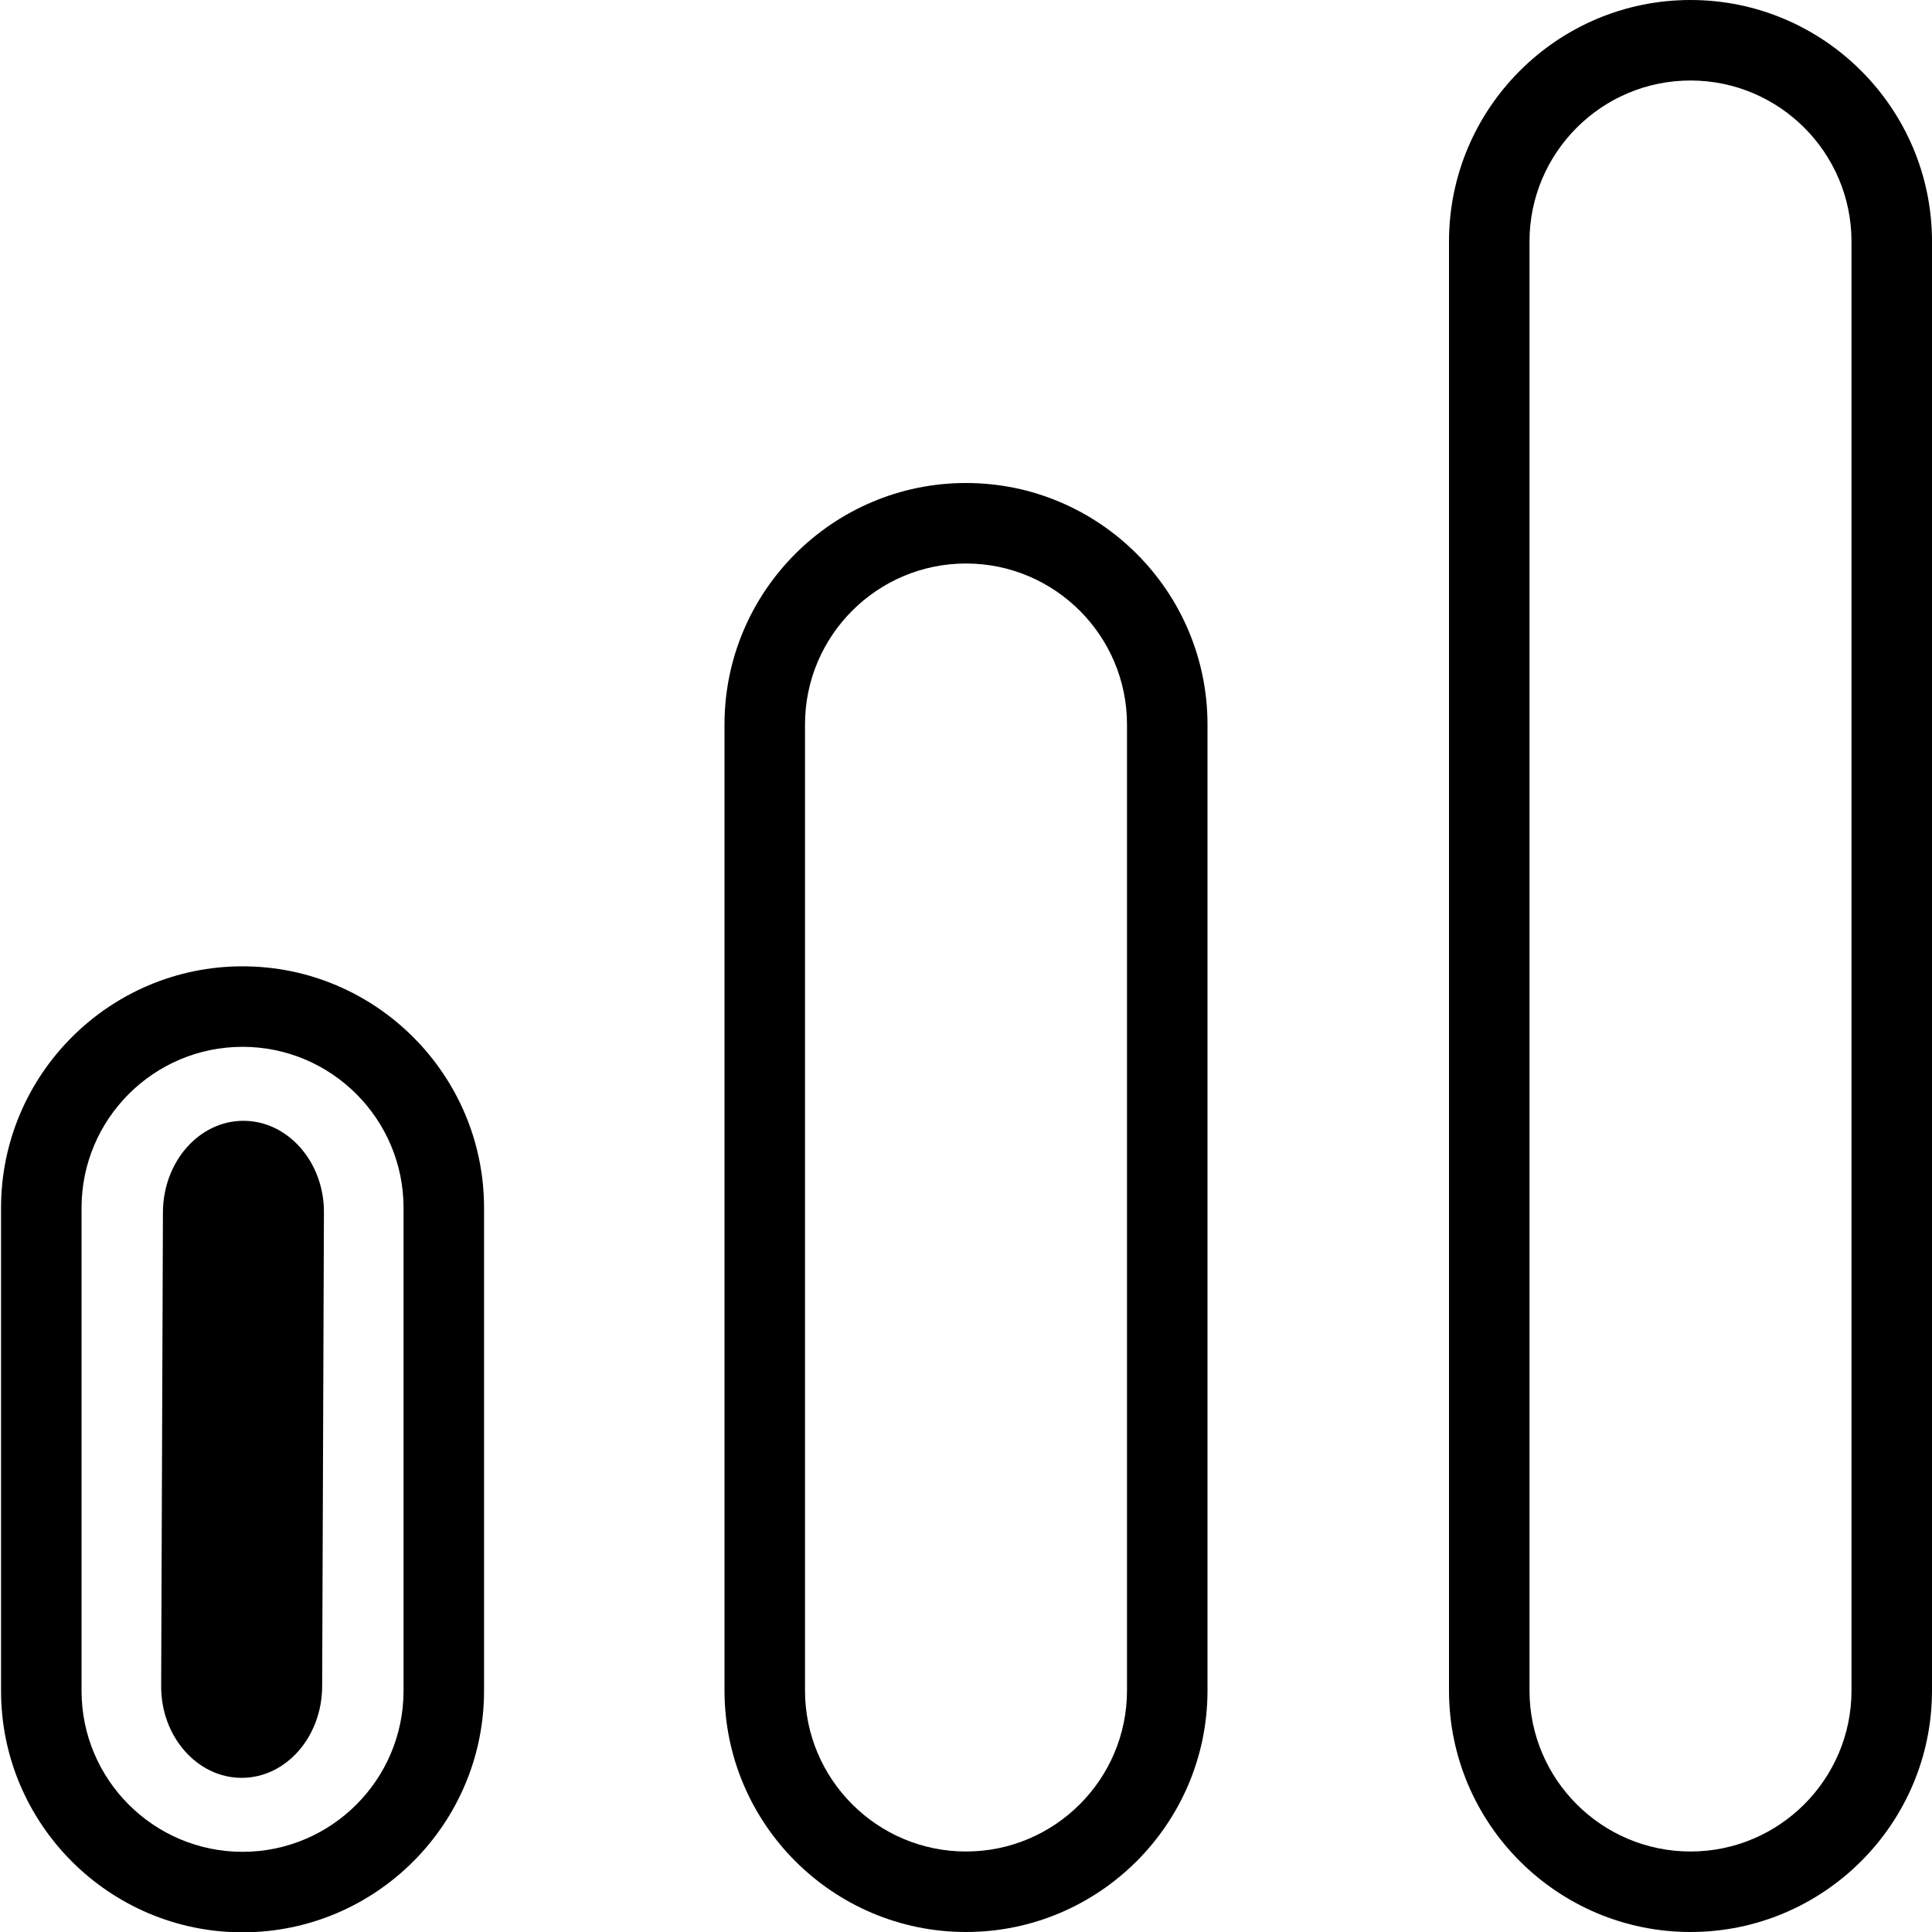
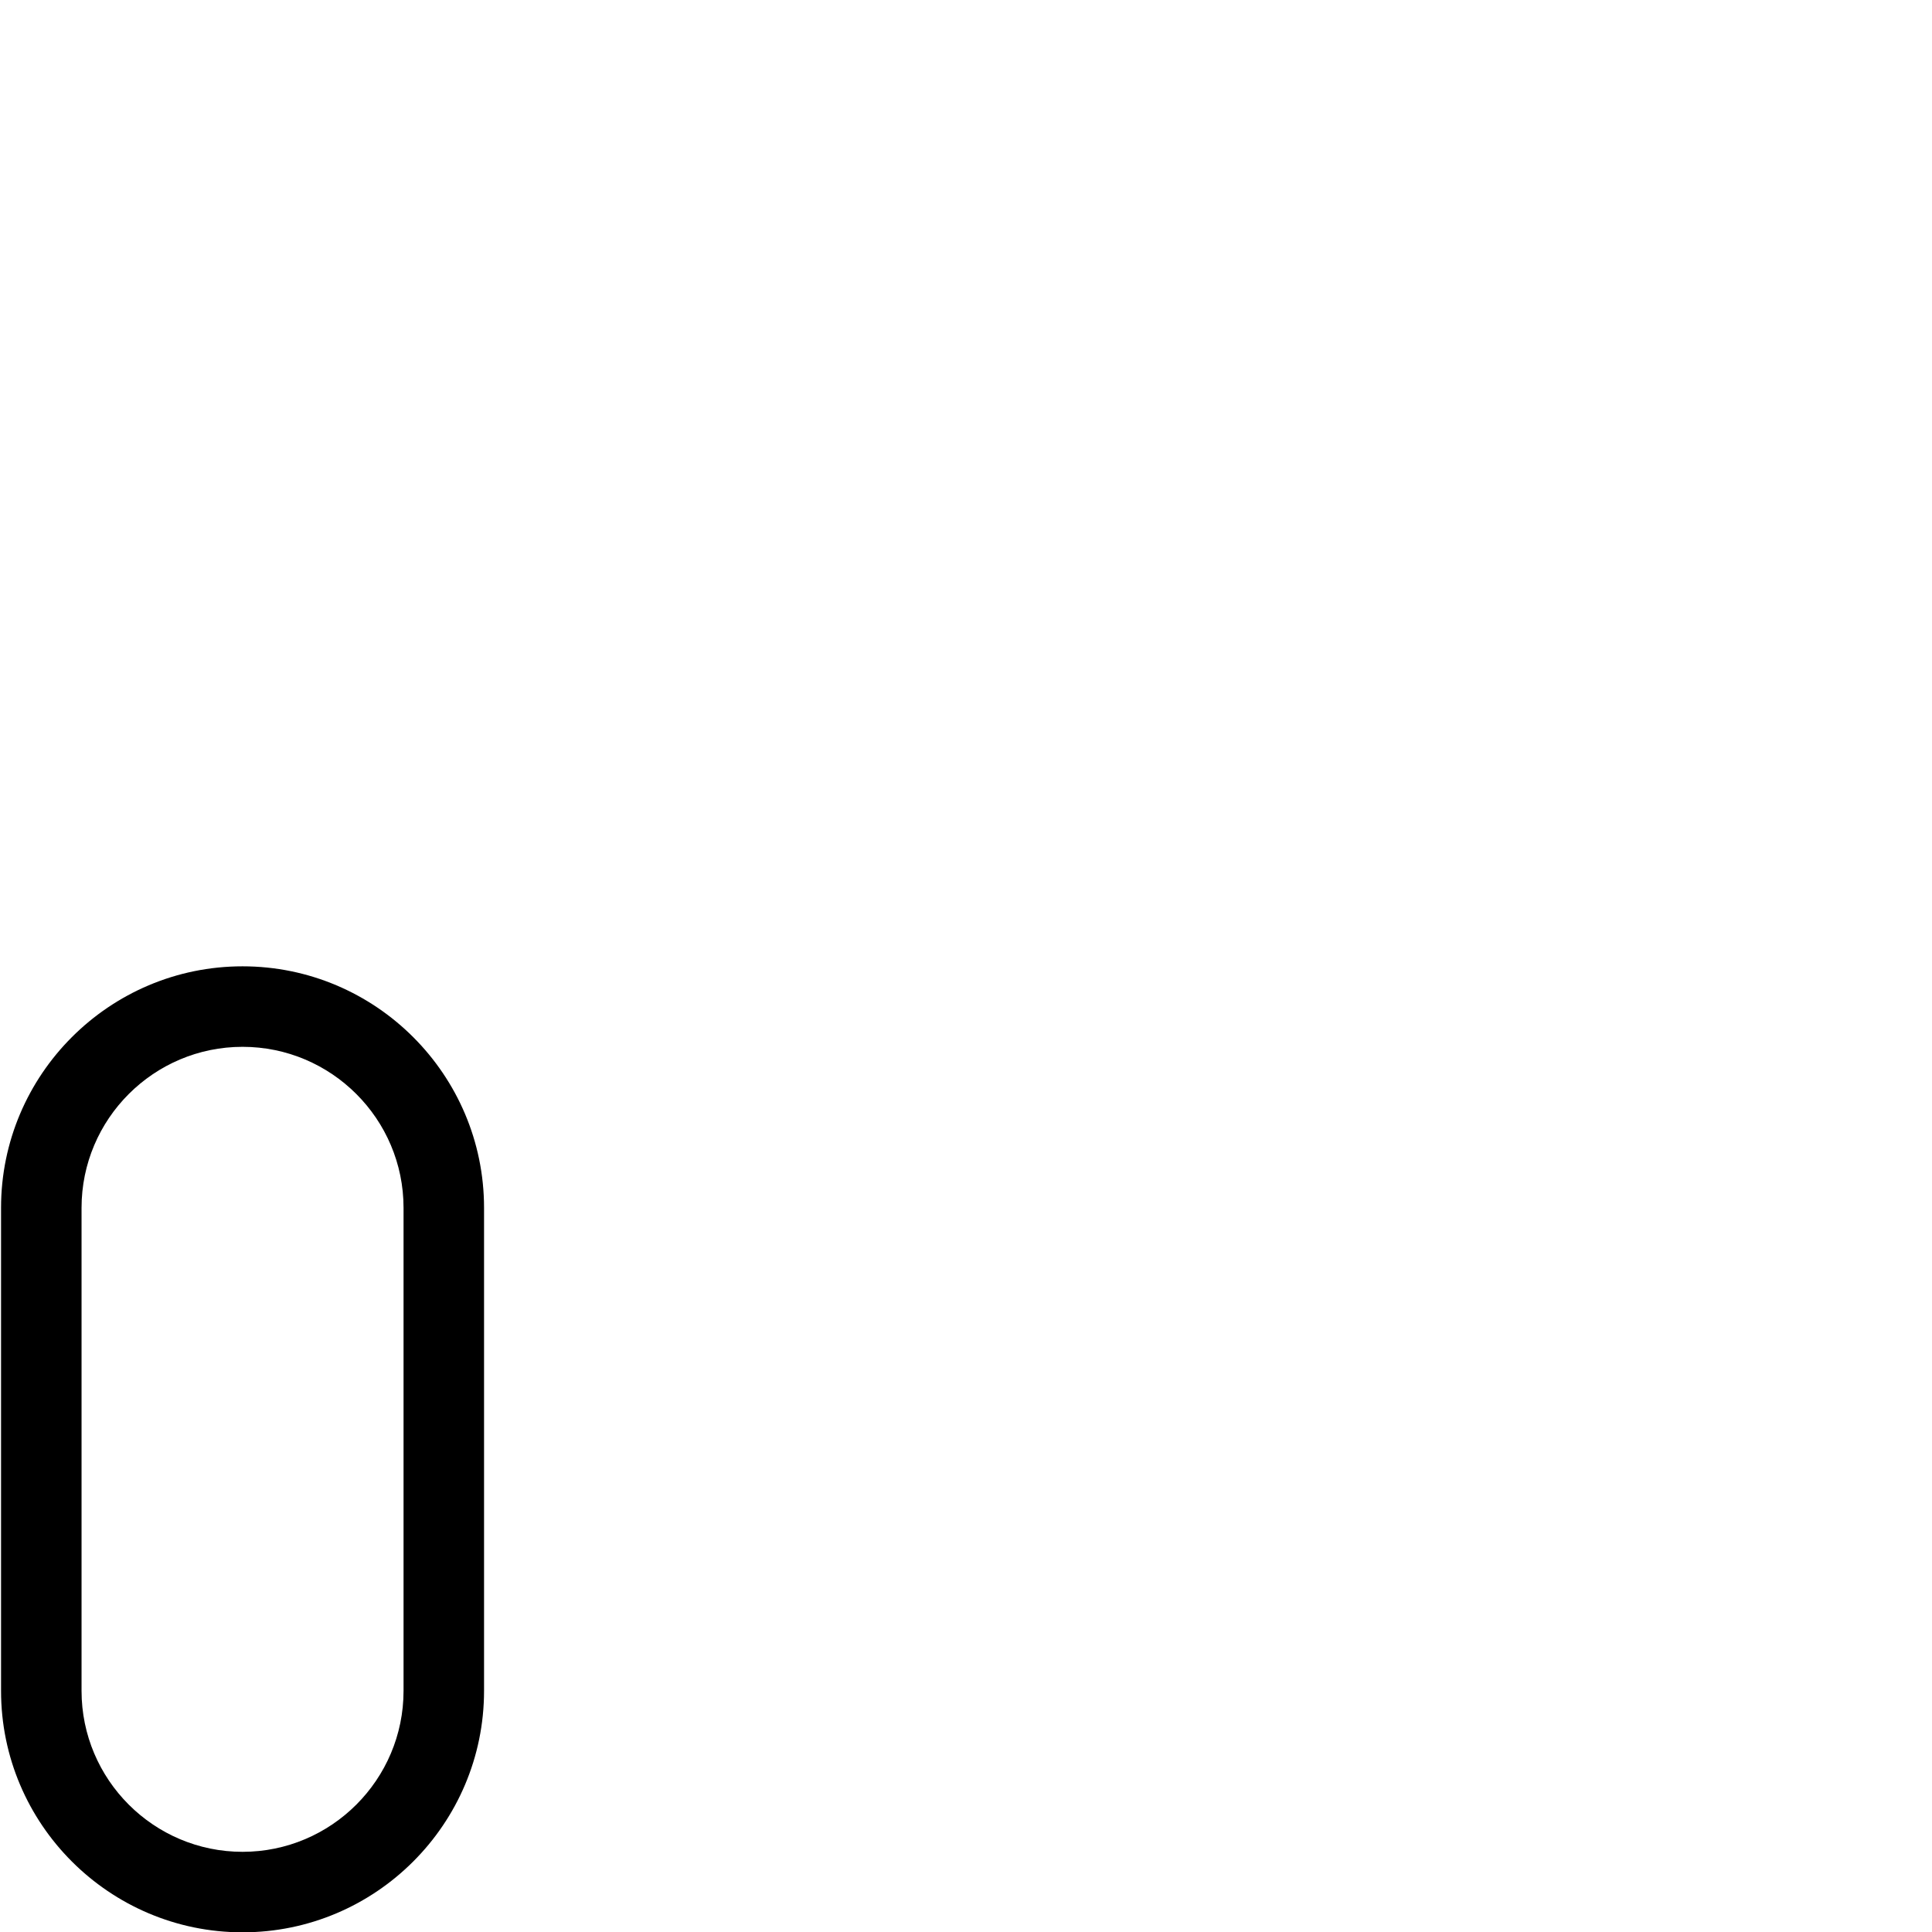
<svg xmlns="http://www.w3.org/2000/svg" xmlns:ns1="http://sodipodi.sourceforge.net/DTD/sodipodi-0.dtd" xmlns:ns2="http://www.inkscape.org/namespaces/inkscape" id="Layer_1" data-name="Layer 1" viewBox="0 0 24 24" version="1.1" ns1:docname="light.svg" ns2:version="1.3.2 (091e20e, 2023-11-25, custom)">
  <defs id="defs1" />
  <ns1:namedview id="namedview1" pagecolor="#ffffff" bordercolor="#666666" borderopacity="1.0" ns2:showpageshadow="2" ns2:pageopacity="0.0" ns2:pagecheckerboard="0" ns2:deskcolor="#d1d1d1" ns2:zoom="8.0000004" ns2:cx="3.4374998" ns2:cy="16.437499" ns2:window-width="1920" ns2:window-height="991" ns2:window-x="-9" ns2:window-y="-9" ns2:window-maximized="1" ns2:current-layer="Layer_1" />
-   <path d="m 21,0 c -1.654,0 -3,1.346 -3,3 v 18 c 0,1.654 1.346,3 3,3 1.654,0 3,-1.346 3,-3 V 3 C 24,1.346 22.654,0 21,0 Z m 2,21 c 0,1.103 -0.897,2 -2,2 -1.103,0 -2,-0.897 -2,-2 V 3 c 0,-1.103 0.897,-2 2,-2 1.103,0 2,0.897 2,2 z M 12,6 C 10.346,6 9,7.346 9,9 v 12 c 0,1.654 1.346,3 3,3 1.654,0 3,-1.346 3,-3 V 9 C 15,7.346 13.654,6 12,6 Z m 2,15 c 0,1.103 -0.897,2 -2,2 -1.103,0 -2,-0.897 -2,-2 V 9 c 0,-1.103 0.897,-2 2,-2 1.103,0 2,0.897 2,2 z" id="path1" ns1:nodetypes="ssssssssssssssssssssssssssss" />
  <path d="m 3.013,12.004 c -1.654,0 -3,1.346 -3,3 v 6 c 0,1.654 1.346,3 3,3 1.654,0 3,-1.346 3,-3 v -6 c 0,-1.654 -1.346,-3 -3,-3 z m 2,9 c 0,1.103 -0.897,2 -2,2 -1.103,0 -2,-0.897 -2,-2 v -6 c 0,-1.103 0.897,-2 2,-2 1.103,0 2,0.897 2,2 z" id="path2" ns1:nodetypes="ssssssssssssss" />
-   <path d="m 3.024,13.923 c -0.552,0 -0.998,0.51 -1,1.138 l -0.022,5.886 c -0.002,0.627 0.449,1.138 1,1.138 0.552,0 0.998,-0.51 1,-1.138 l 0.022,-5.886 C 4.027,14.434 3.575,13.923 3.024,13.923 Z" id="path2-8" ns1:nodetypes="sssssss" style="stroke-width:0.356" />
</svg>